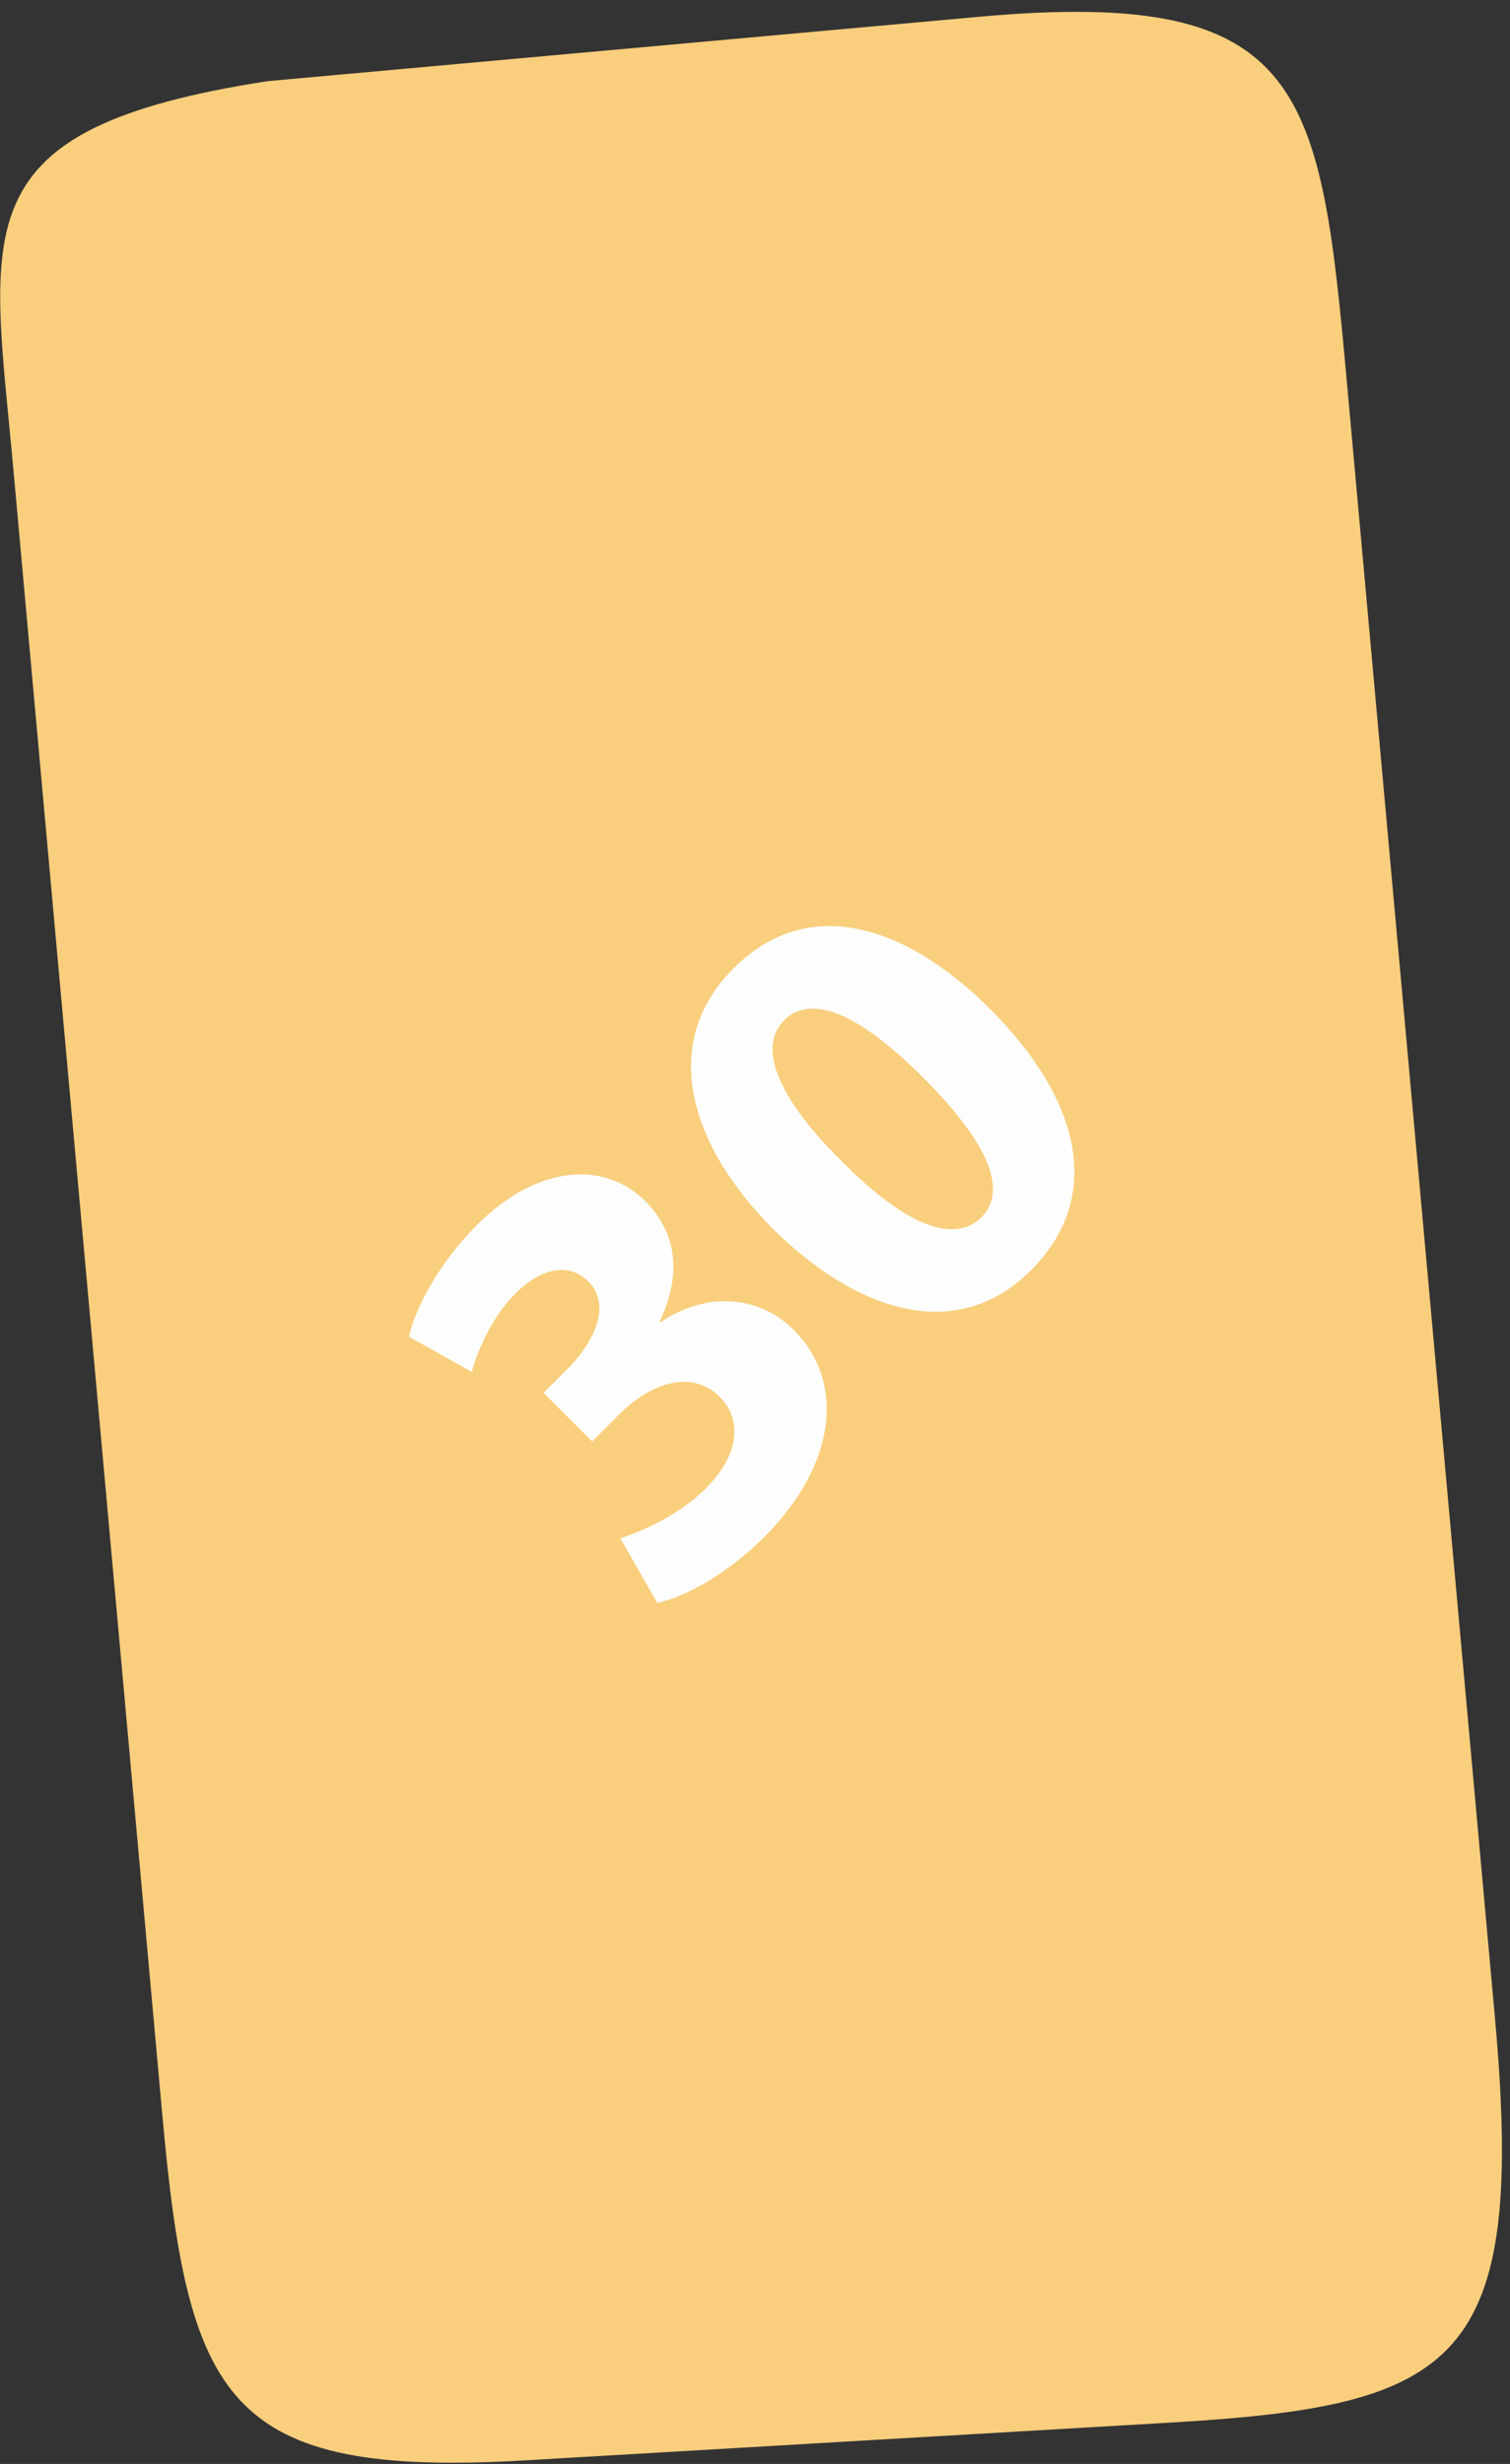
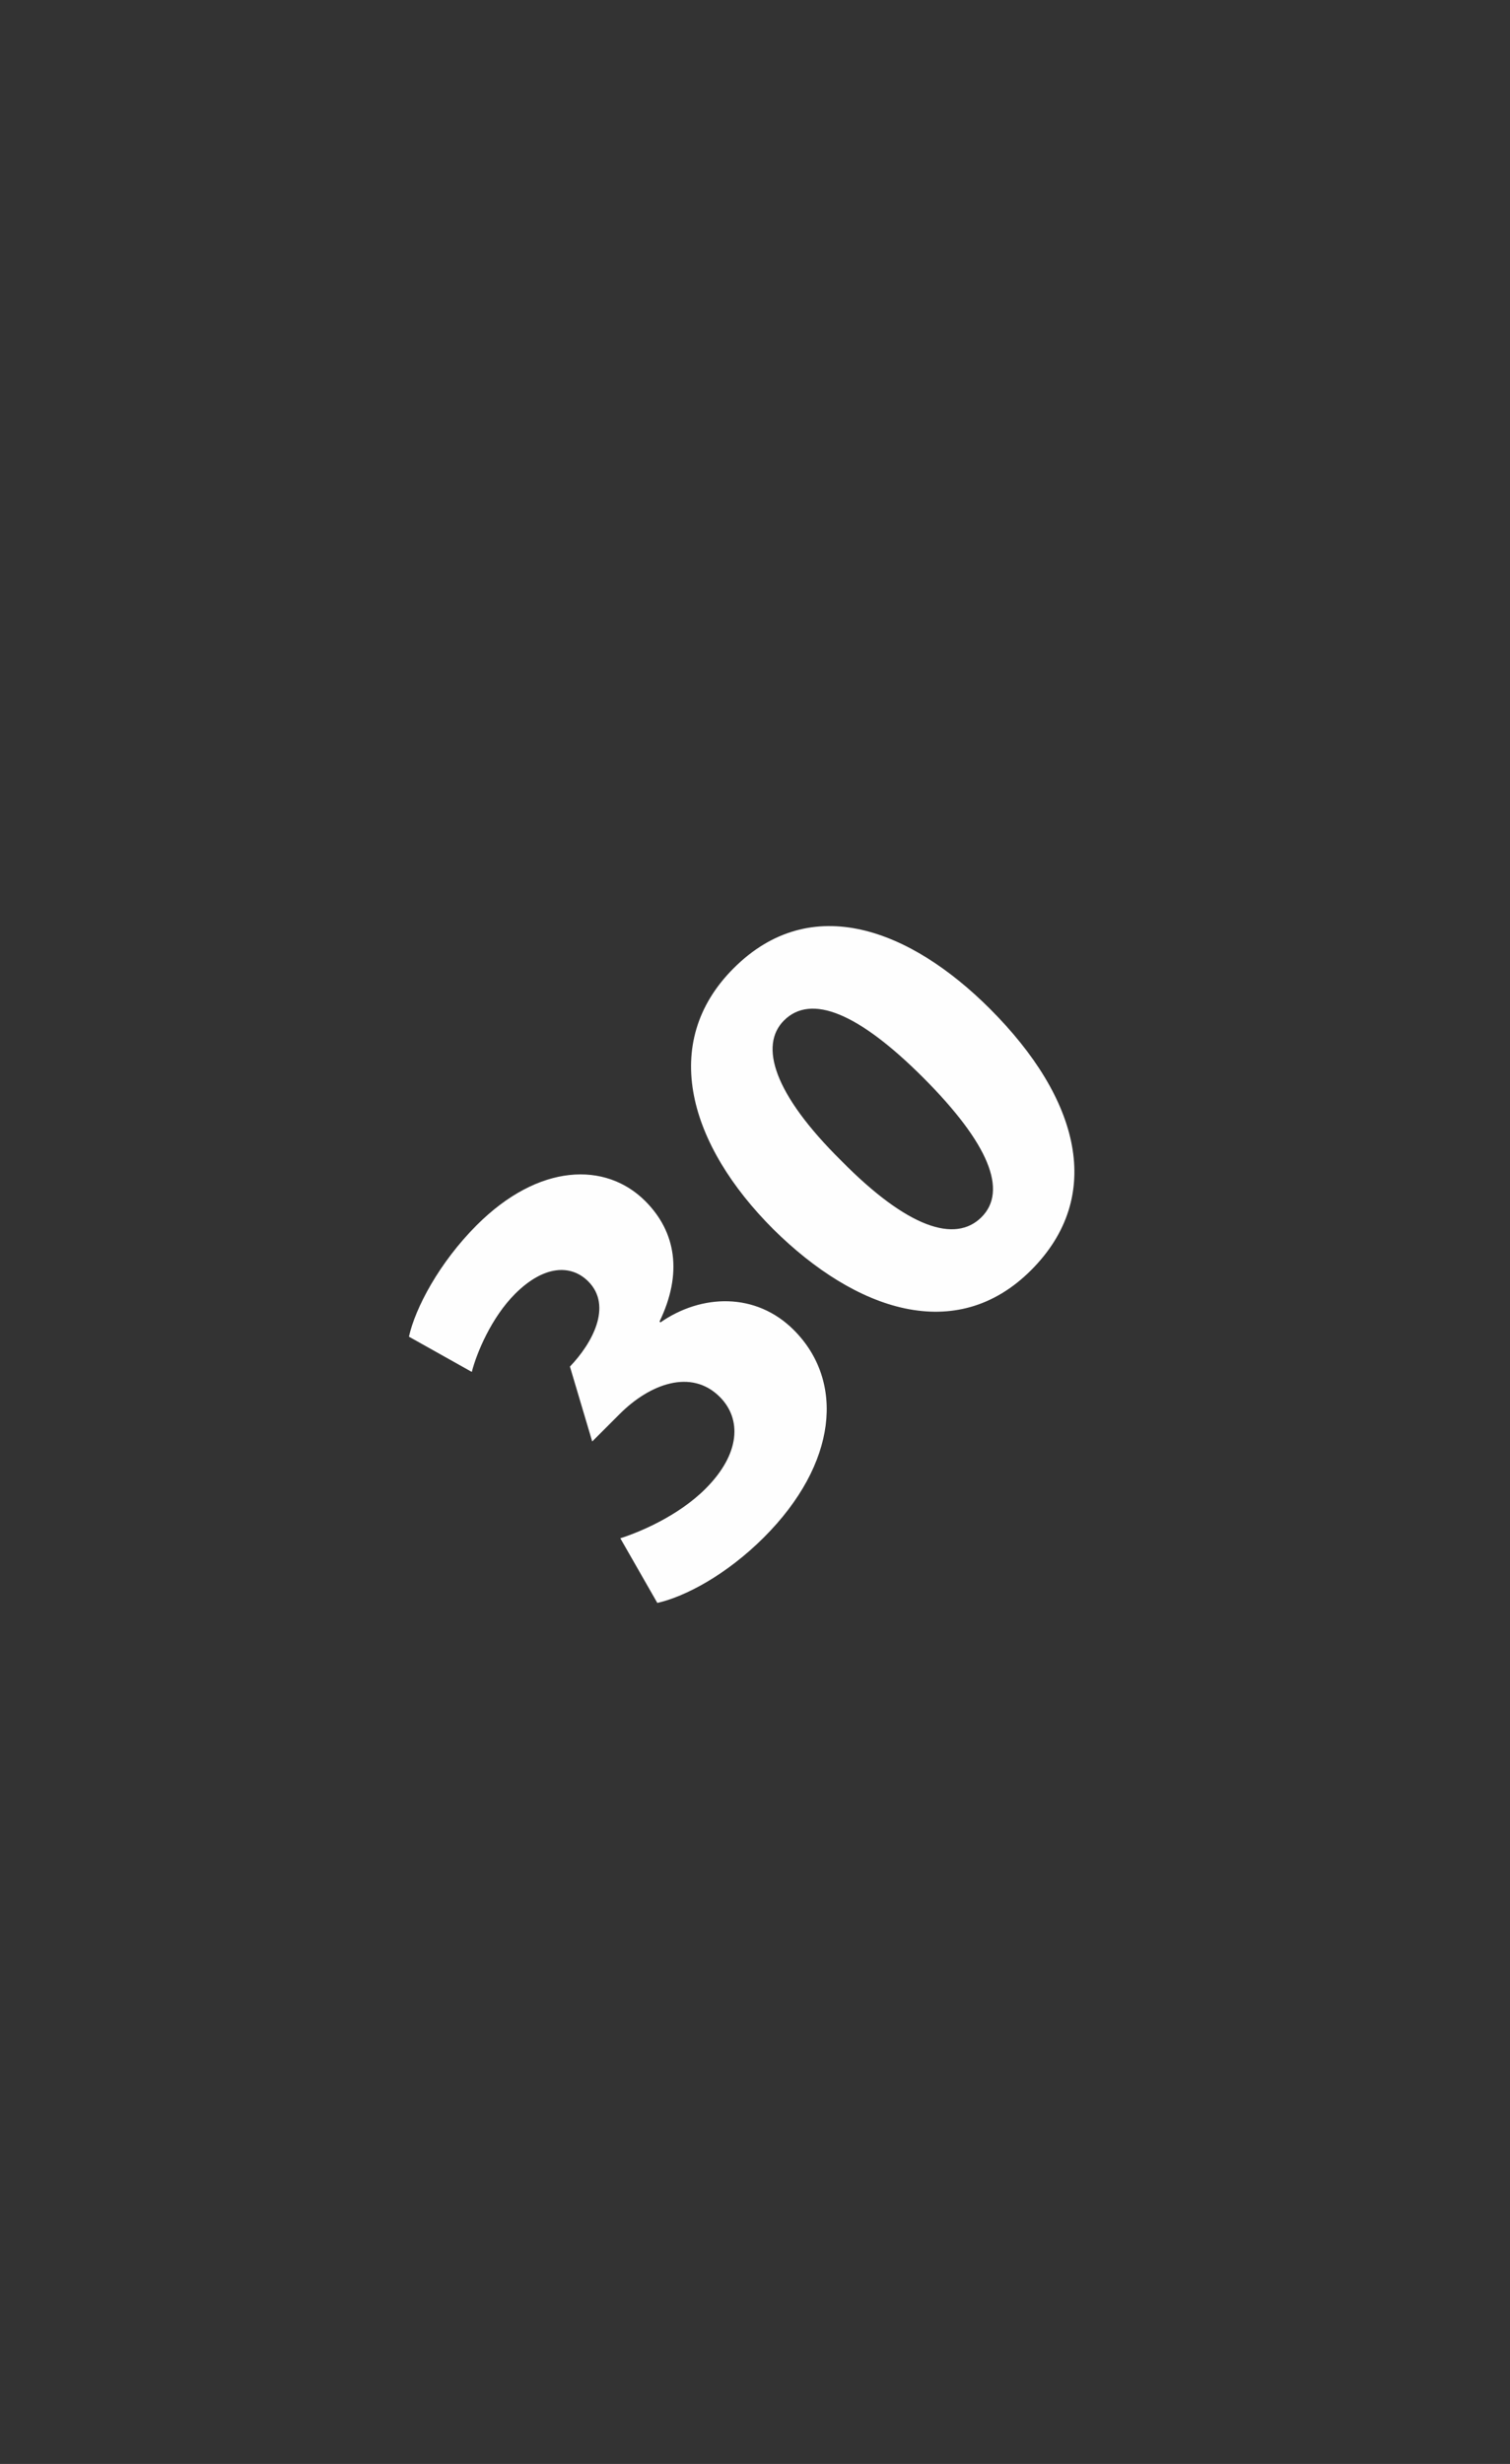
<svg xmlns="http://www.w3.org/2000/svg" width="57" height="93" viewBox="0 0 57 93" fill="none">
  <rect x="0" y="0" width="57" height="93" fill="#333333" stroke="none" />
-   <path fill-rule="evenodd" clip-rule="evenodd" d="M36.948 0.634L10.093 3.064C-1.535 4.867 -0.327 8.534 0.505 17.715L6.125 79.806C7.102 90.604 8.51 93.527 19.83 92.864L44.218 91.436C55.046 90.801 57.613 89.214 56.433 76.174L50.874 14.768C49.845 3.395 49.419 -0.495 36.948 0.634Z" fill="#F9CE7D" />
-   <path d="M24.813 60.501C25.857 60.266 27.422 59.441 28.836 58.027C31.614 55.249 31.9 52.135 29.964 50.199C28.533 48.768 26.48 48.836 24.931 49.913L24.897 49.879C25.773 48.061 25.52 46.496 24.358 45.334C22.86 43.836 20.335 43.904 17.995 46.243C16.581 47.657 15.672 49.374 15.437 50.452L17.81 51.782C17.995 51.058 18.551 49.728 19.443 48.836C20.521 47.758 21.547 47.708 22.204 48.364C23.13 49.29 22.355 50.704 21.514 51.58L20.52 52.573L22.355 54.408L23.399 53.364C24.527 52.236 26.093 51.647 27.17 52.724C27.995 53.549 27.961 54.862 26.631 56.192C25.587 57.236 24.106 57.842 23.416 58.061L24.813 60.501ZM27.692 36.547C24.864 39.375 26.025 43.23 29.19 46.395C32.304 49.475 36.092 50.772 38.92 47.944C41.714 45.149 40.755 41.463 37.371 38.079C34.375 35.083 30.621 33.618 27.692 36.547ZM29.594 38.517C30.621 37.49 32.422 38.247 34.846 40.671C37.337 43.163 38.044 44.947 37.051 45.94C36.058 46.934 34.257 46.344 31.765 43.819C29.207 41.294 28.651 39.46 29.594 38.517Z" fill="#FEFEFE" />
+   <path d="M24.813 60.501C25.857 60.266 27.422 59.441 28.836 58.027C31.614 55.249 31.9 52.135 29.964 50.199C28.533 48.768 26.48 48.836 24.931 49.913L24.897 49.879C25.773 48.061 25.52 46.496 24.358 45.334C22.86 43.836 20.335 43.904 17.995 46.243C16.581 47.657 15.672 49.374 15.437 50.452L17.81 51.782C17.995 51.058 18.551 49.728 19.443 48.836C20.521 47.758 21.547 47.708 22.204 48.364C23.13 49.29 22.355 50.704 21.514 51.58L22.355 54.408L23.399 53.364C24.527 52.236 26.093 51.647 27.17 52.724C27.995 53.549 27.961 54.862 26.631 56.192C25.587 57.236 24.106 57.842 23.416 58.061L24.813 60.501ZM27.692 36.547C24.864 39.375 26.025 43.23 29.19 46.395C32.304 49.475 36.092 50.772 38.92 47.944C41.714 45.149 40.755 41.463 37.371 38.079C34.375 35.083 30.621 33.618 27.692 36.547ZM29.594 38.517C30.621 37.49 32.422 38.247 34.846 40.671C37.337 43.163 38.044 44.947 37.051 45.94C36.058 46.934 34.257 46.344 31.765 43.819C29.207 41.294 28.651 39.46 29.594 38.517Z" fill="#FEFEFE" />
</svg>